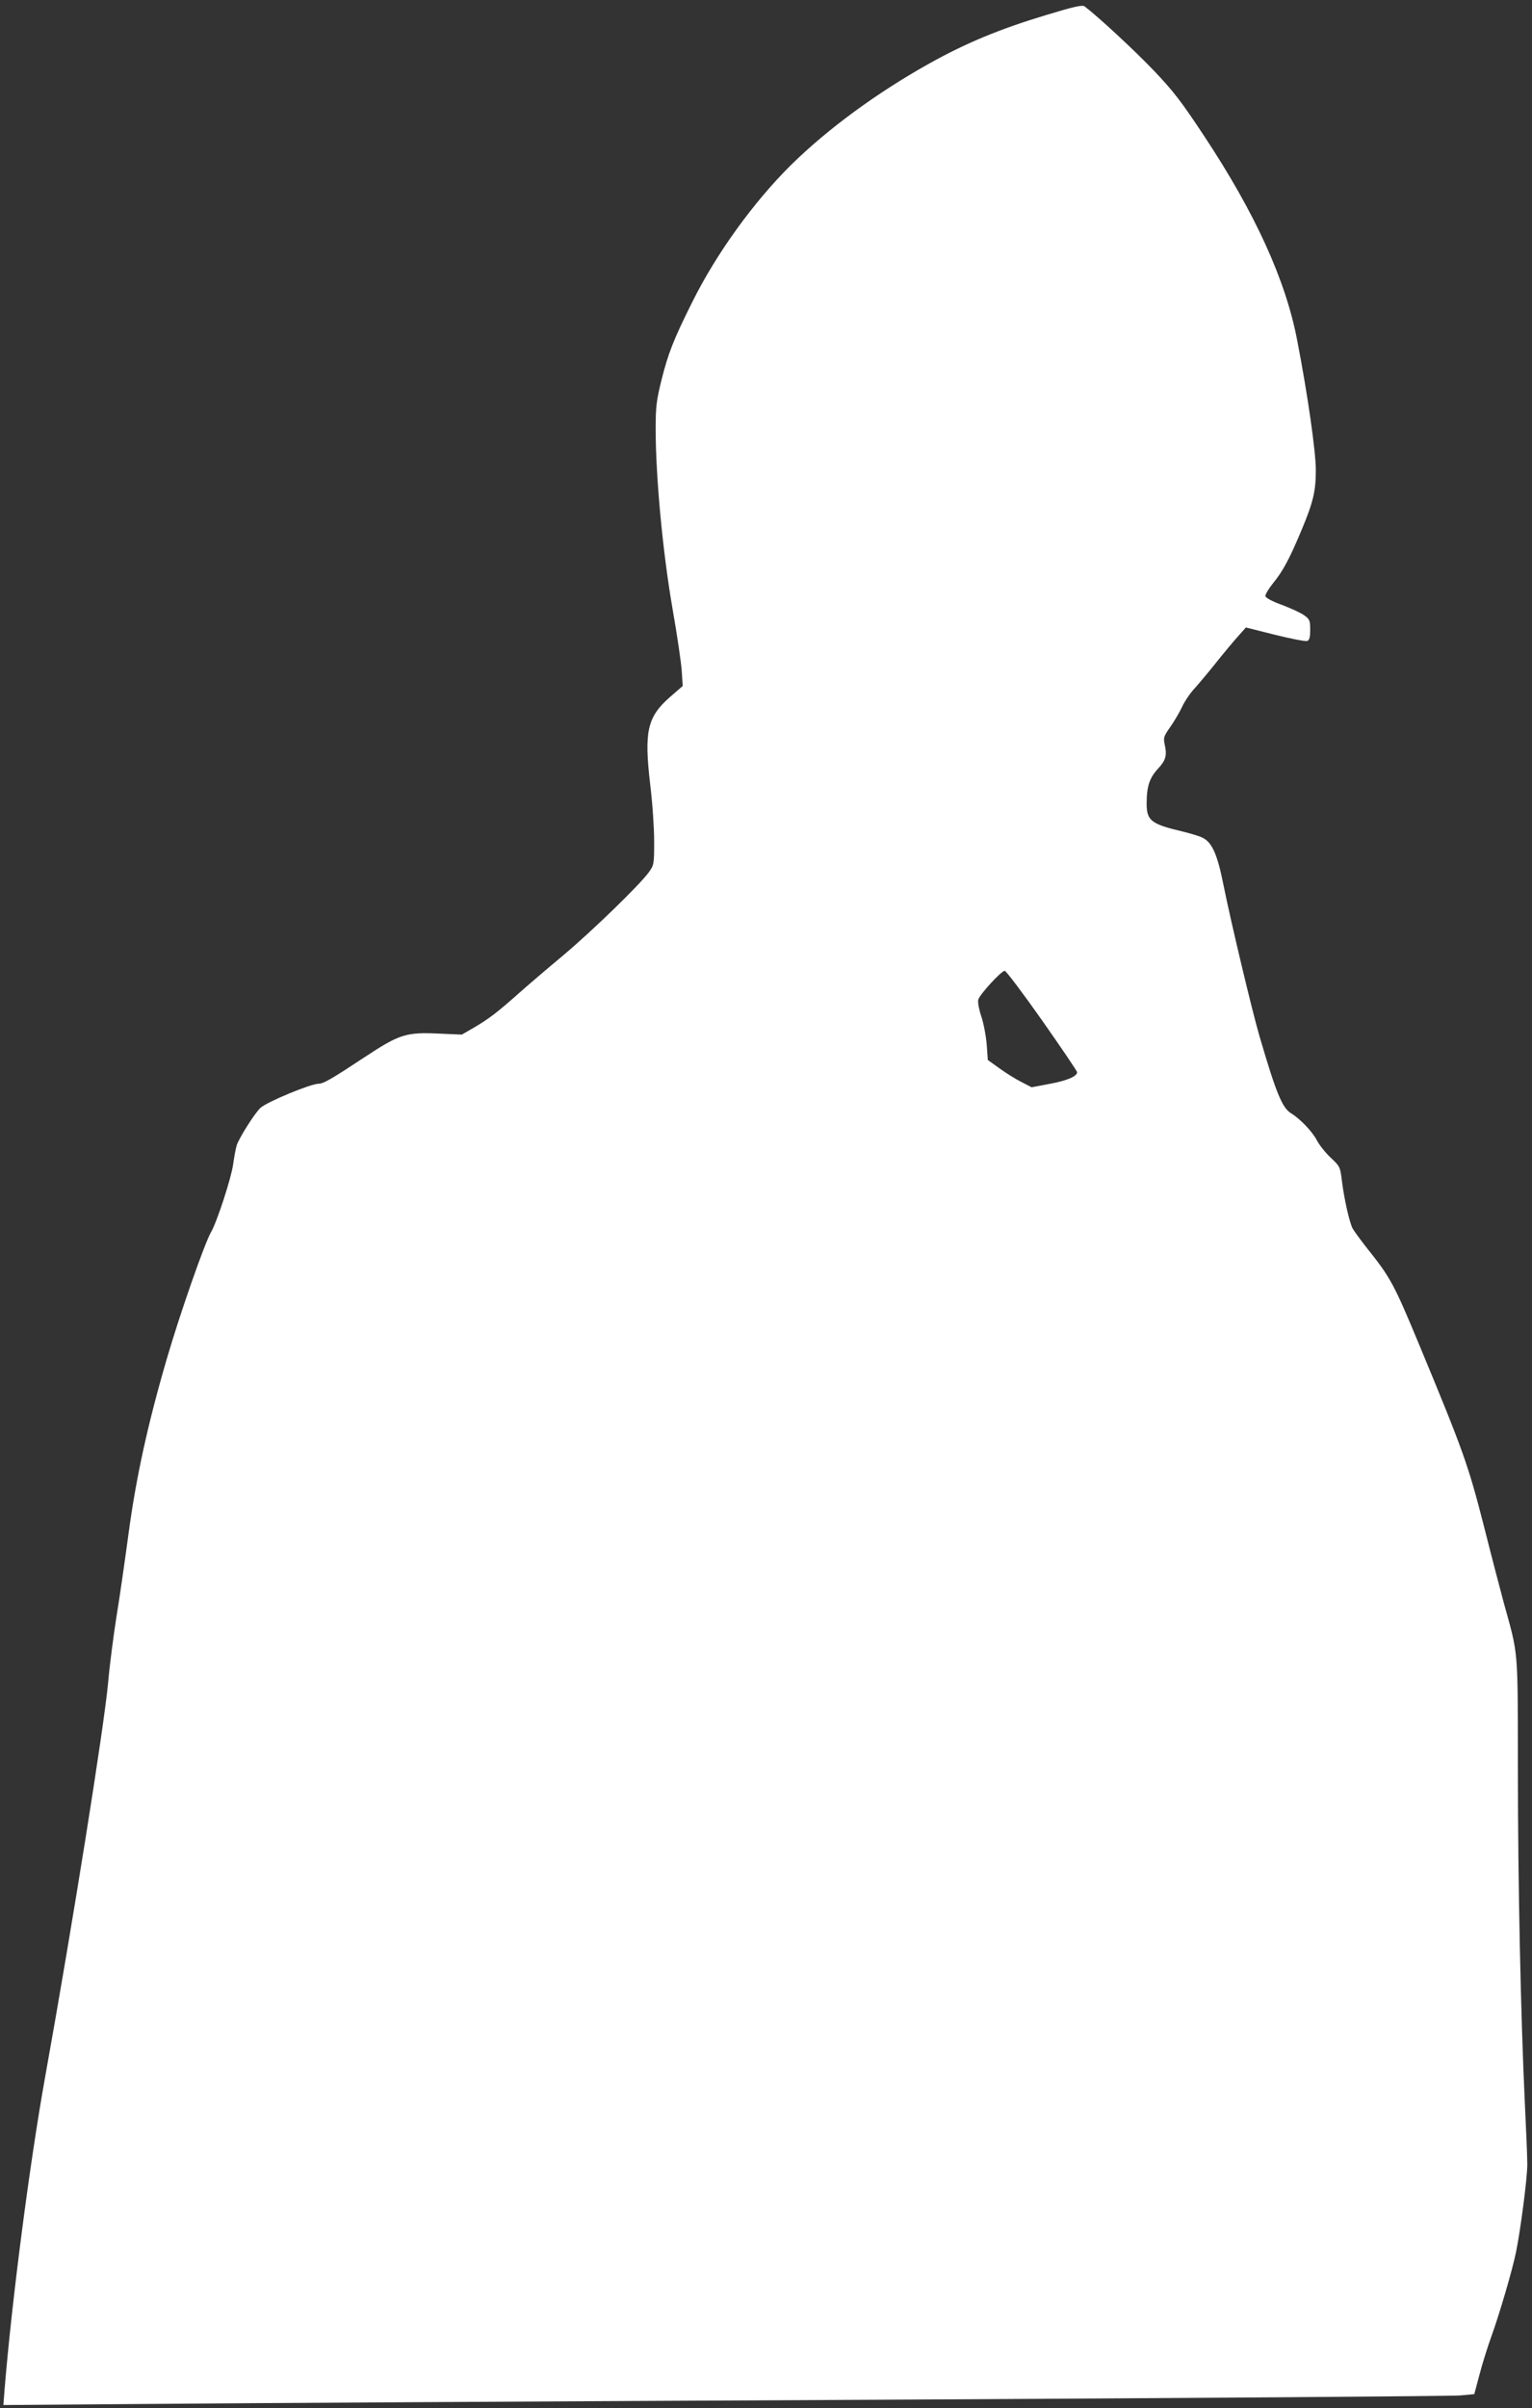
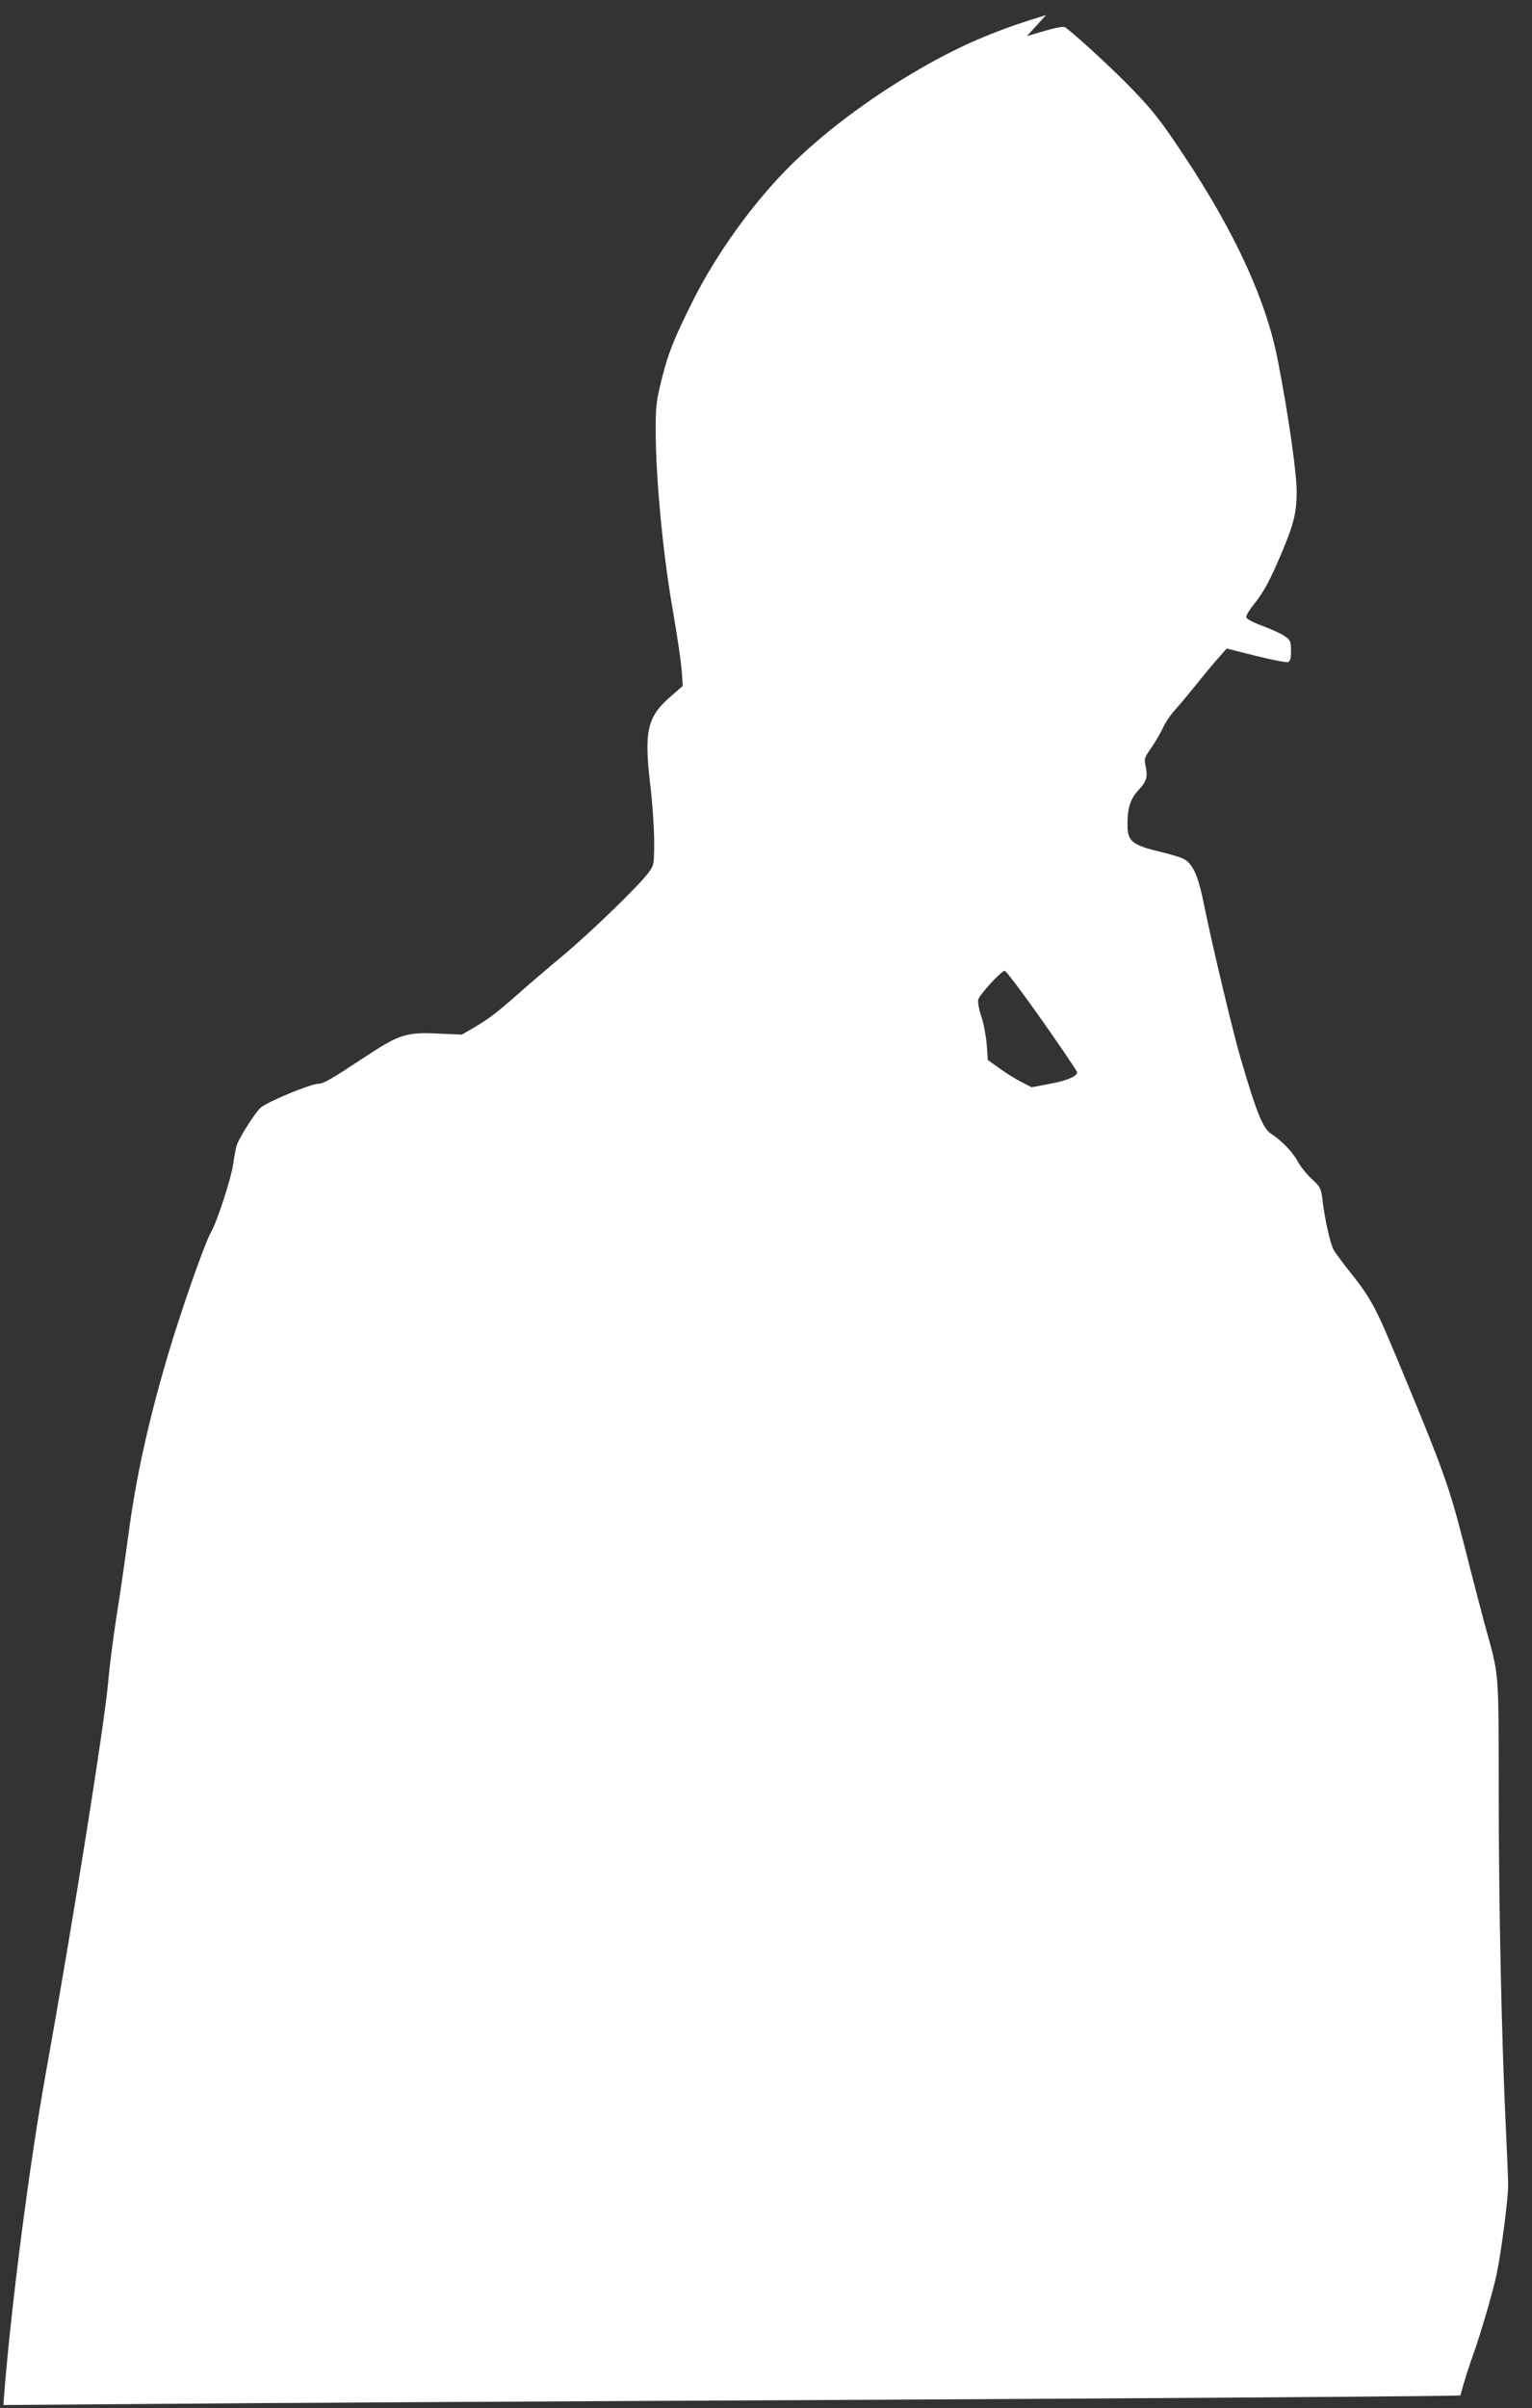
<svg xmlns="http://www.w3.org/2000/svg" version="1.0" width="815pt" height="1280pt" viewBox="0 0 815 1280" preserveAspectRatio="xMidYMid meet">
  <rect x="0" y="0" width="815" height="1280" fill="#333333" stroke="none" />
  <g transform="translate(0,1280) scale(0.1,-0.1)" fill="#ffffff" stroke="none">
-     <path d="M5565 12720 c-246 -74 -427 -149 -622 -258 -278 -155 -541 -348 -736 -540 -198 -196 -397 -471 -524 -727 -101 -202 -129 -275 -164 -415 -27 -109 -31 -143 -31 -260 0 -251 37 -649 88 -945 26 -148 49 -304 51 -345 l5 -76 -68 -59 c-121 -106 -138 -183 -105 -465 12 -96 21 -232 21 -301 0 -123 -1 -127 -29 -166 -50 -68 -297 -308 -455 -441 -83 -69 -187 -158 -231 -197 -118 -105 -163 -139 -239 -184 l-69 -40 -116 5 c-182 9 -215 -2 -406 -128 -171 -113 -215 -138 -239 -138 -43 0 -272 -95 -310 -128 -30 -27 -114 -160 -127 -200 -6 -21 -14 -66 -19 -102 -10 -72 -86 -306 -118 -360 -34 -60 -162 -424 -234 -670 -101 -345 -164 -632 -204 -930 -19 -140 -47 -338 -64 -440 -16 -102 -37 -261 -45 -355 -22 -237 -186 -1266 -335 -2095 -82 -456 -178 -1196 -216 -1664 l-6 -79 793 6 c437 4 2164 14 3839 22 1675 9 3078 19 3119 23 l74 7 28 105 c15 58 44 150 64 205 42 116 111 351 130 445 25 123 60 395 60 465 0 39 -6 185 -13 325 -22 467 -37 1168 -37 1770 -1 662 4 605 -76 894 -16 60 -64 242 -105 405 -83 324 -109 398 -343 961 -135 325 -153 359 -282 520 -32 41 -65 86 -73 100 -17 32 -44 151 -57 251 -9 77 -11 80 -60 126 -28 26 -61 68 -74 93 -24 46 -88 113 -137 143 -47 29 -79 107 -167 407 -41 140 -152 607 -191 800 -33 168 -62 234 -114 258 -15 8 -63 22 -107 33 -166 39 -189 58 -189 148 0 91 15 136 60 185 42 45 49 70 36 129 -8 36 -5 44 31 95 22 32 49 78 61 104 11 25 38 66 59 90 22 24 76 88 120 143 44 55 98 120 121 145 l40 45 155 -39 c85 -21 162 -36 171 -33 12 5 16 20 16 60 0 48 -3 56 -31 76 -17 13 -70 37 -117 55 -53 19 -88 38 -90 47 -2 9 17 40 41 70 52 63 89 133 152 284 61 146 75 205 75 316 0 98 -44 407 -99 689 -61 321 -224 678 -497 1090 -120 181 -161 235 -267 346 -102 107 -298 288 -367 340 -12 9 -57 -1 -205 -46z m-21 -5344 c102 -145 186 -269 186 -275 0 -22 -54 -45 -147 -62 l-95 -18 -56 29 c-32 16 -84 49 -117 73 l-60 43 -6 84 c-4 47 -17 114 -29 149 -12 35 -19 74 -16 87 7 28 123 154 141 154 7 0 97 -119 199 -264z" />
+     <path d="M5565 12720 c-246 -74 -427 -149 -622 -258 -278 -155 -541 -348 -736 -540 -198 -196 -397 -471 -524 -727 -101 -202 -129 -275 -164 -415 -27 -109 -31 -143 -31 -260 0 -251 37 -649 88 -945 26 -148 49 -304 51 -345 l5 -76 -68 -59 c-121 -106 -138 -183 -105 -465 12 -96 21 -232 21 -301 0 -123 -1 -127 -29 -166 -50 -68 -297 -308 -455 -441 -83 -69 -187 -158 -231 -197 -118 -105 -163 -139 -239 -184 l-69 -40 -116 5 c-182 9 -215 -2 -406 -128 -171 -113 -215 -138 -239 -138 -43 0 -272 -95 -310 -128 -30 -27 -114 -160 -127 -200 -6 -21 -14 -66 -19 -102 -10 -72 -86 -306 -118 -360 -34 -60 -162 -424 -234 -670 -101 -345 -164 -632 -204 -930 -19 -140 -47 -338 -64 -440 -16 -102 -37 -261 -45 -355 -22 -237 -186 -1266 -335 -2095 -82 -456 -178 -1196 -216 -1664 l-6 -79 793 6 c437 4 2164 14 3839 22 1675 9 3078 19 3119 23 c15 58 44 150 64 205 42 116 111 351 130 445 25 123 60 395 60 465 0 39 -6 185 -13 325 -22 467 -37 1168 -37 1770 -1 662 4 605 -76 894 -16 60 -64 242 -105 405 -83 324 -109 398 -343 961 -135 325 -153 359 -282 520 -32 41 -65 86 -73 100 -17 32 -44 151 -57 251 -9 77 -11 80 -60 126 -28 26 -61 68 -74 93 -24 46 -88 113 -137 143 -47 29 -79 107 -167 407 -41 140 -152 607 -191 800 -33 168 -62 234 -114 258 -15 8 -63 22 -107 33 -166 39 -189 58 -189 148 0 91 15 136 60 185 42 45 49 70 36 129 -8 36 -5 44 31 95 22 32 49 78 61 104 11 25 38 66 59 90 22 24 76 88 120 143 44 55 98 120 121 145 l40 45 155 -39 c85 -21 162 -36 171 -33 12 5 16 20 16 60 0 48 -3 56 -31 76 -17 13 -70 37 -117 55 -53 19 -88 38 -90 47 -2 9 17 40 41 70 52 63 89 133 152 284 61 146 75 205 75 316 0 98 -44 407 -99 689 -61 321 -224 678 -497 1090 -120 181 -161 235 -267 346 -102 107 -298 288 -367 340 -12 9 -57 -1 -205 -46z m-21 -5344 c102 -145 186 -269 186 -275 0 -22 -54 -45 -147 -62 l-95 -18 -56 29 c-32 16 -84 49 -117 73 l-60 43 -6 84 c-4 47 -17 114 -29 149 -12 35 -19 74 -16 87 7 28 123 154 141 154 7 0 97 -119 199 -264z" />
  </g>
</svg>